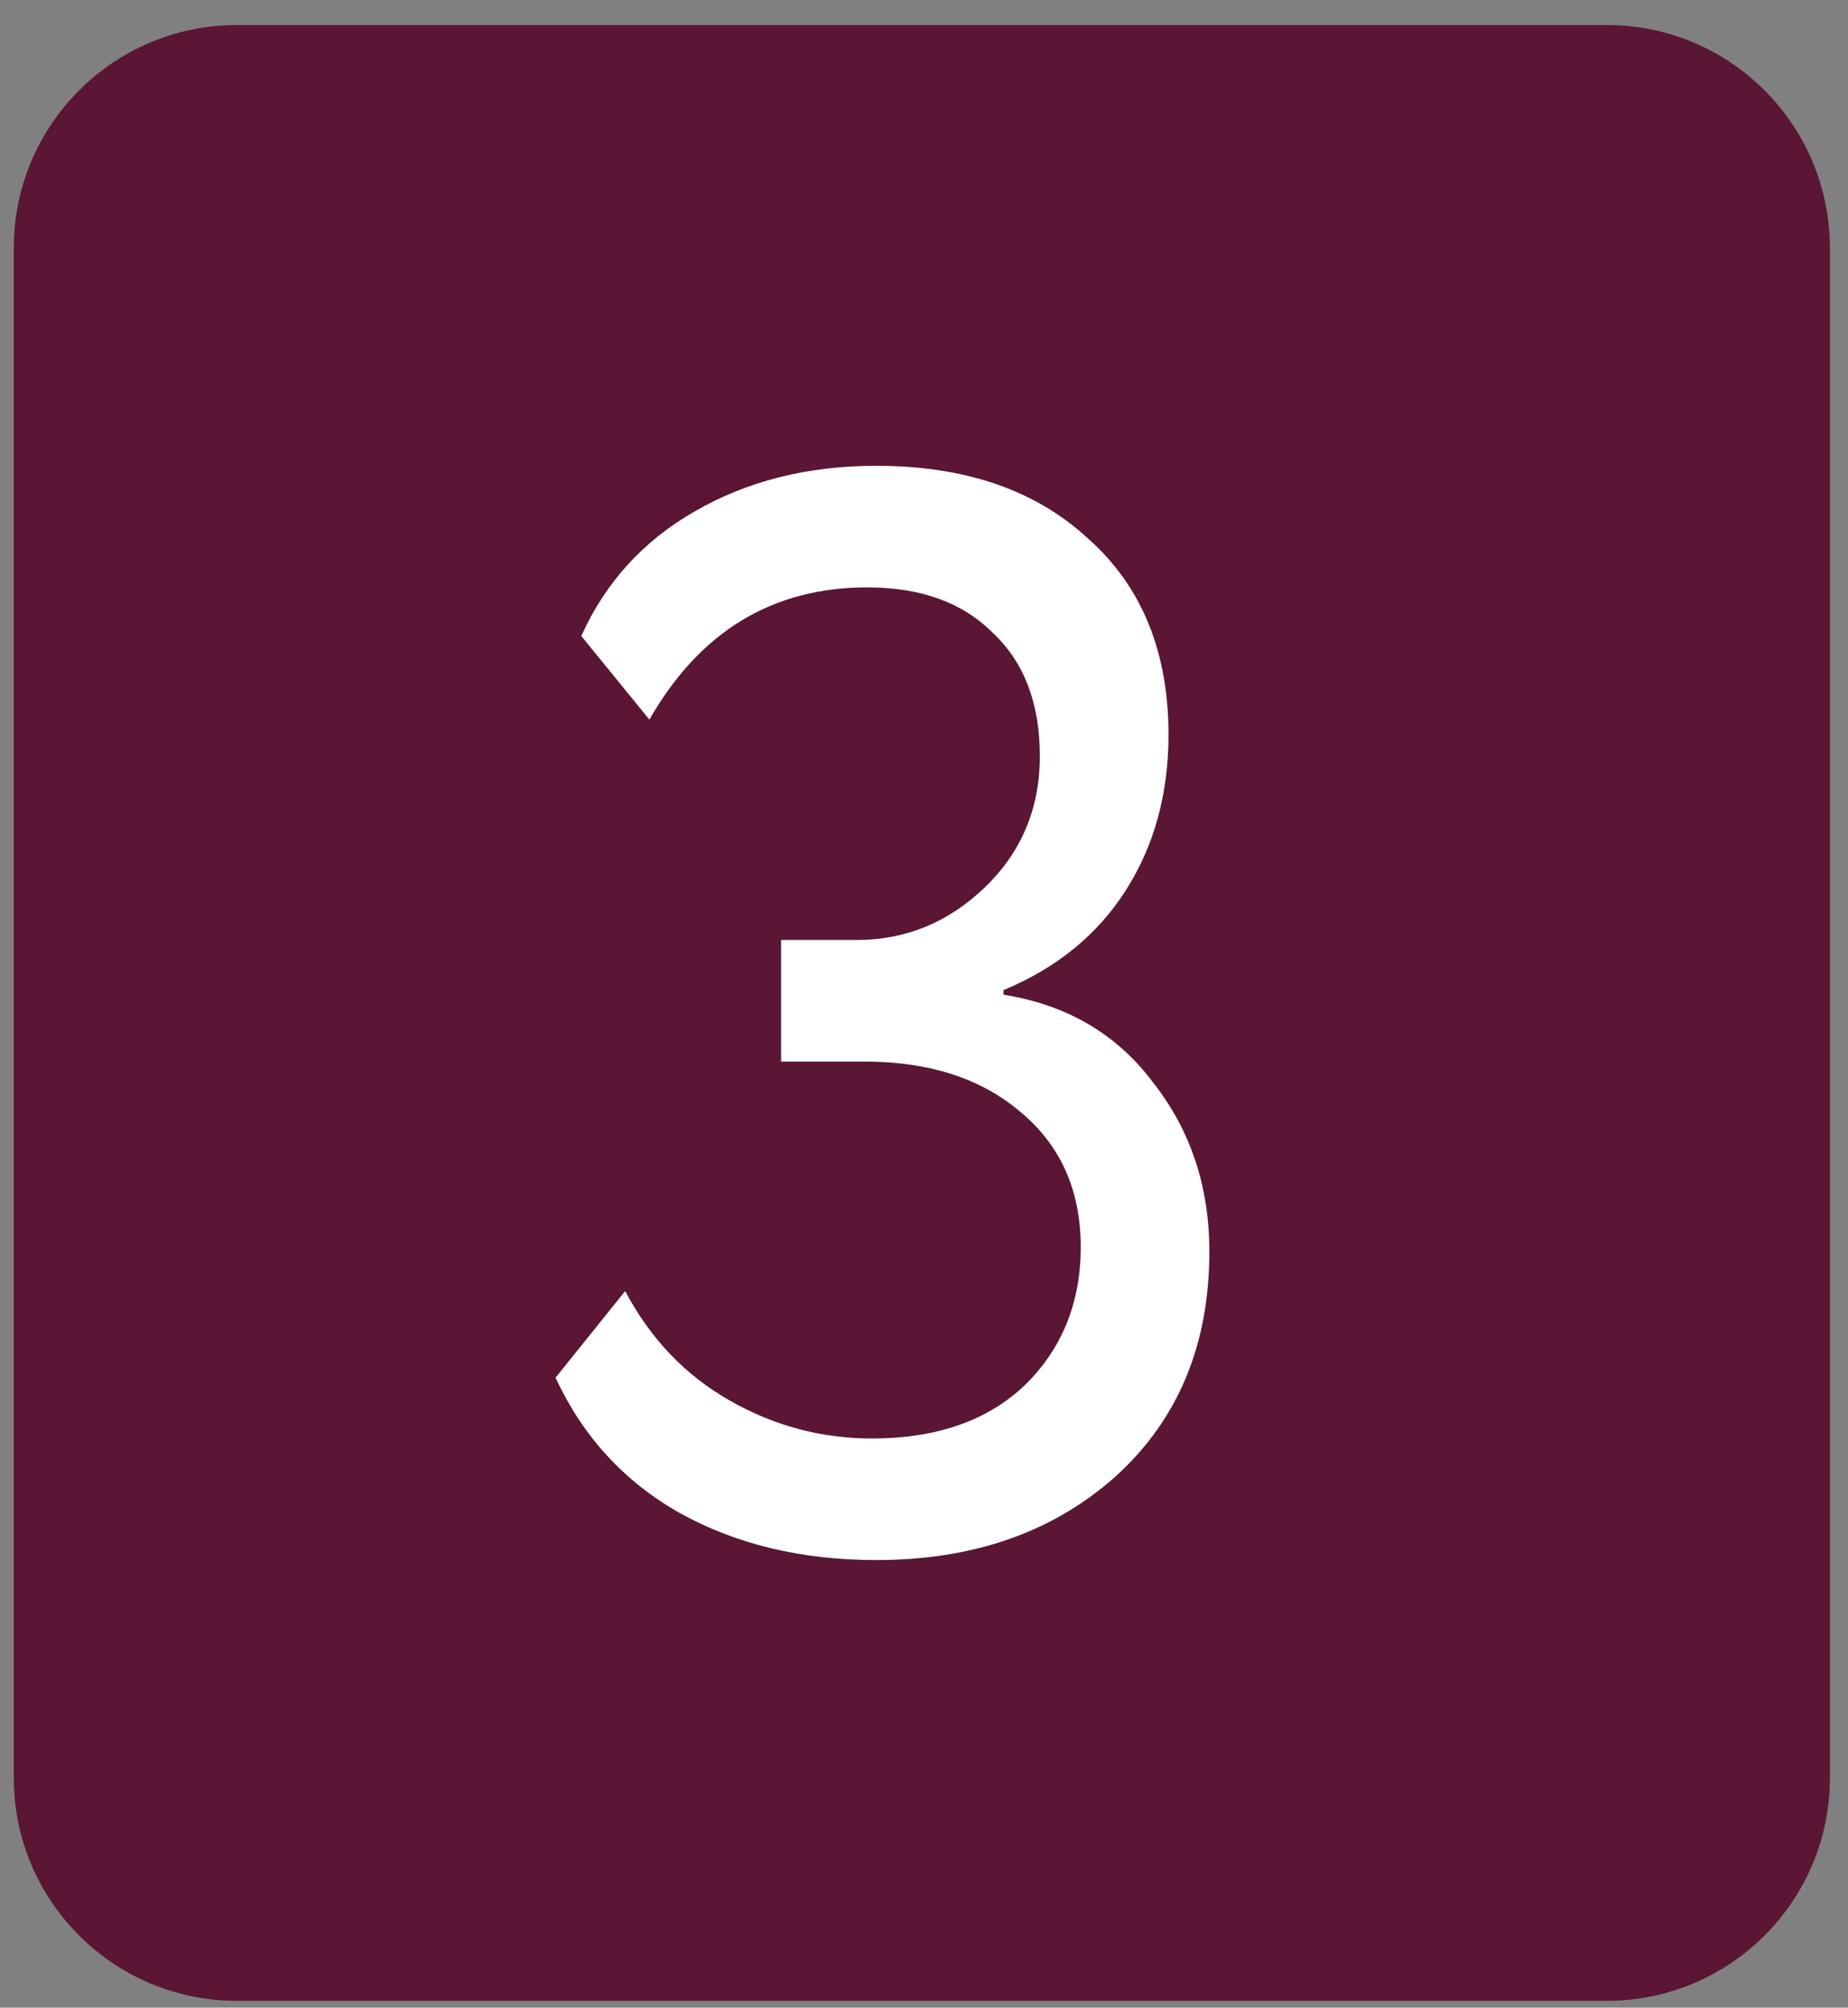
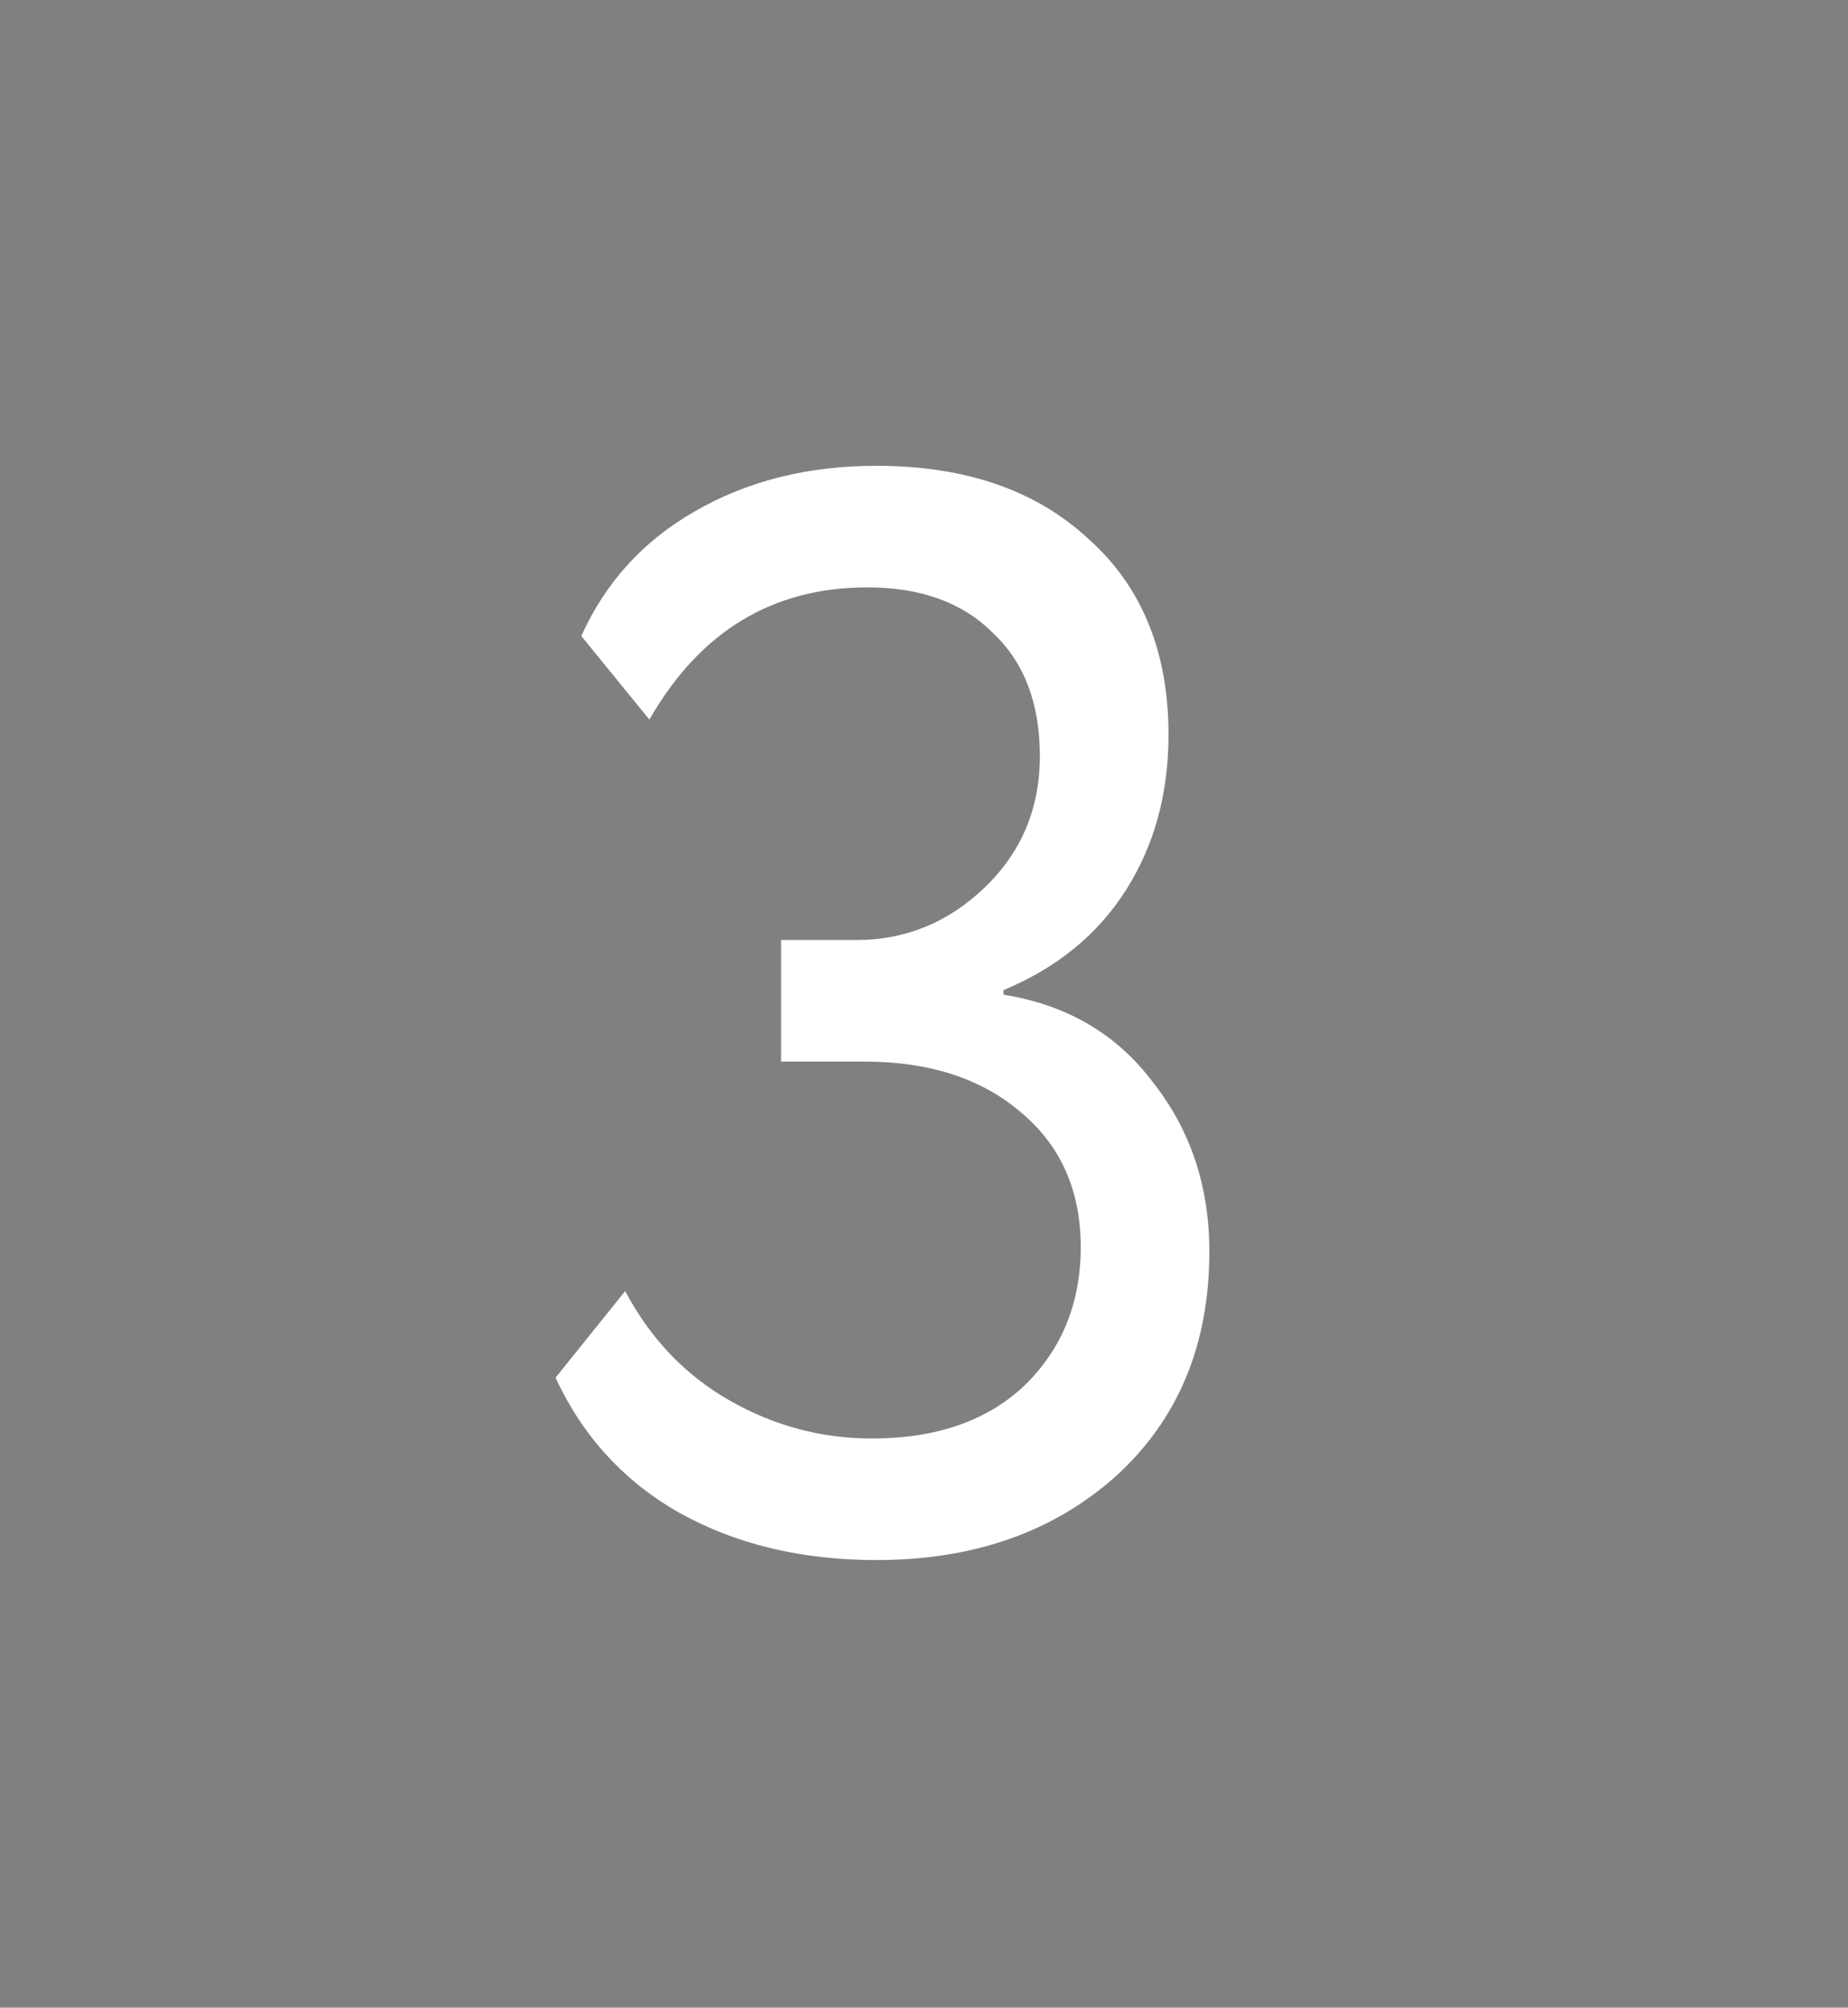
<svg xmlns="http://www.w3.org/2000/svg" width="58" height="63" viewBox="0 0 58 63" fill="none">
  <rect x="0" y="0" width="58" height="63" fill="#808080" stroke="none" />
-   <path d="M0.432 7.786C0.432 3.92 3.567 0.786 7.433 0.786L50.432 0.786C54.298 0.786 57.432 3.92 57.432 7.786L57.432 55.786C57.432 59.652 54.298 62.786 50.432 62.786L7.432 62.786C3.567 62.786 0.432 59.652 0.432 55.786L0.432 7.786Z" fill="#5A1634" />
  <path d="M27.506 48.955C25.163 48.955 23.105 48.462 21.331 47.477C19.59 46.491 18.291 45.076 17.436 43.232L19.621 40.514C20.413 42.008 21.505 43.153 22.899 43.947C24.292 44.742 25.78 45.14 27.364 45.14C29.39 45.14 30.99 44.583 32.161 43.471C33.333 42.326 33.919 40.879 33.919 39.13C33.919 37.35 33.285 35.935 32.019 34.886C30.784 33.837 29.153 33.312 27.126 33.312L24.514 33.312L24.514 29.497L26.889 29.497C28.409 29.497 29.739 28.956 30.879 27.875C32.05 26.762 32.636 25.379 32.636 23.726C32.636 22.073 32.145 20.785 31.164 19.863C30.214 18.909 28.9 18.432 27.221 18.432C24.245 18.432 21.965 19.815 20.381 22.581L18.244 19.958C19.004 18.273 20.191 16.97 21.806 16.047C23.453 15.094 25.353 14.617 27.506 14.617C30.293 14.617 32.51 15.38 34.156 16.906C35.835 18.4 36.674 20.451 36.674 23.058C36.674 24.902 36.23 26.524 35.344 27.923C34.457 29.322 33.175 30.371 31.496 31.07L31.496 31.214C33.491 31.532 35.059 32.454 36.199 33.98C37.37 35.474 37.956 37.239 37.956 39.274C37.956 42.199 36.975 44.552 35.011 46.332C33.048 48.081 30.546 48.955 27.506 48.955Z" fill="white" />
</svg>